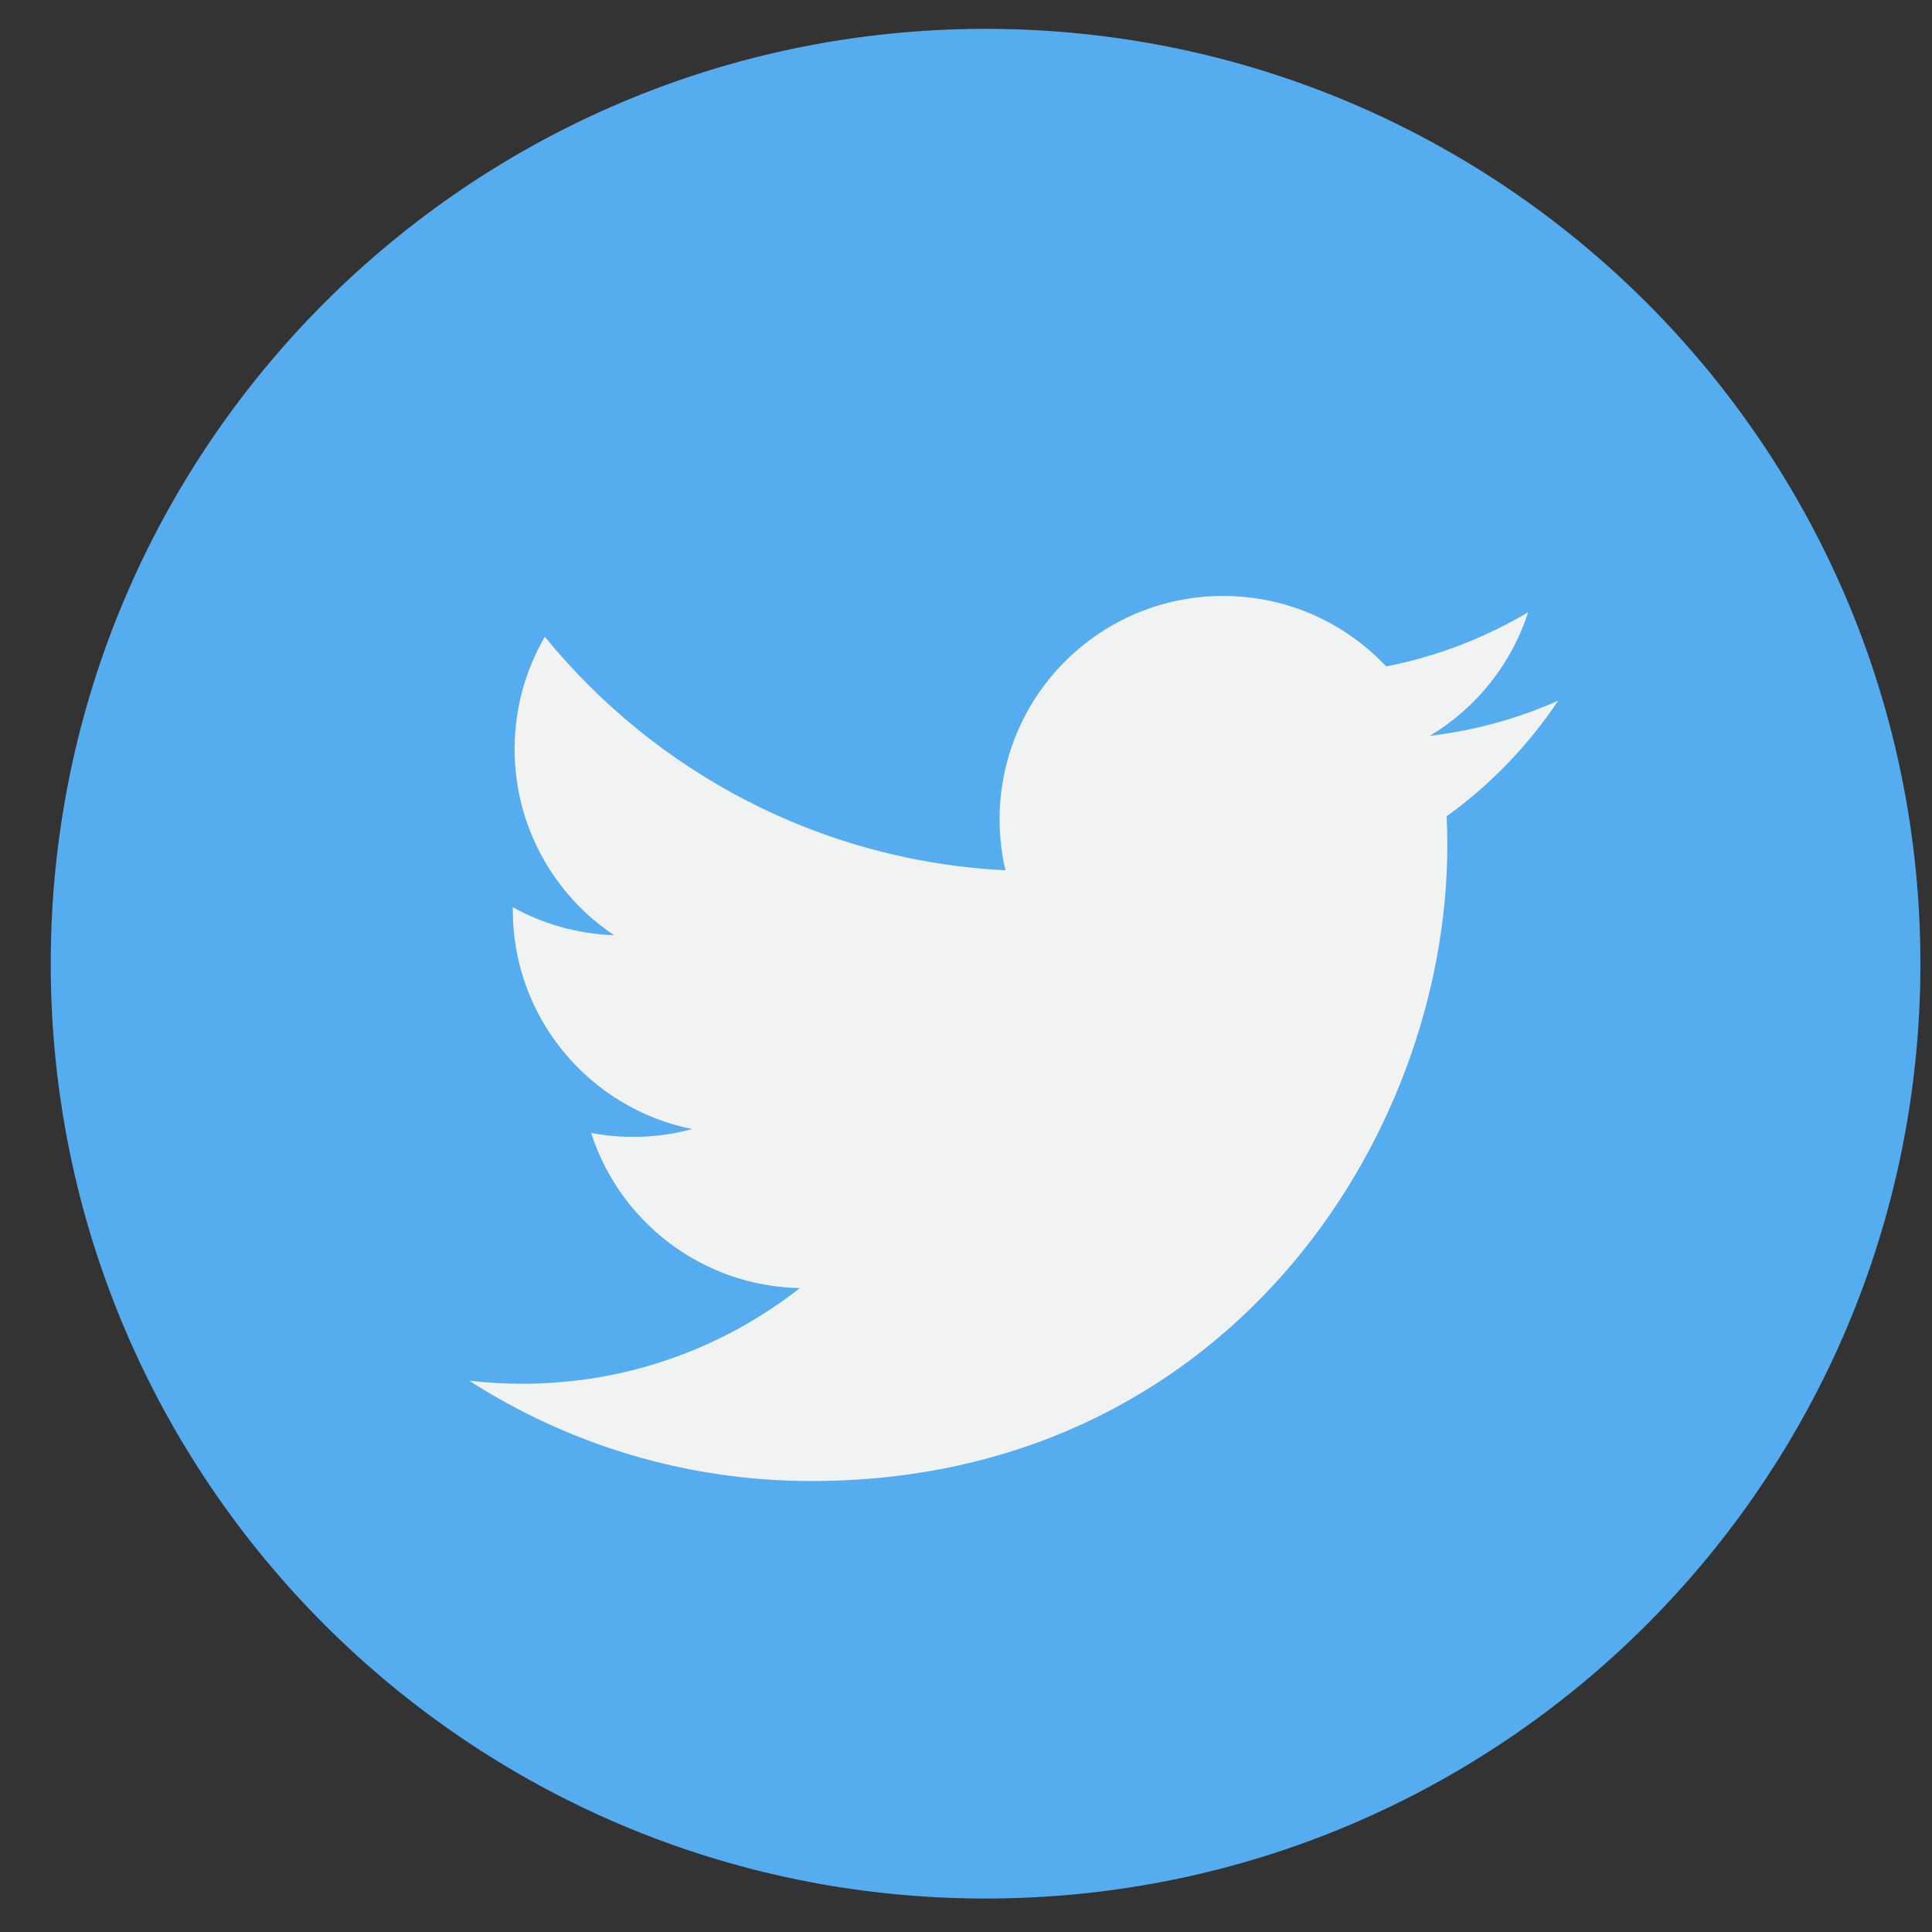
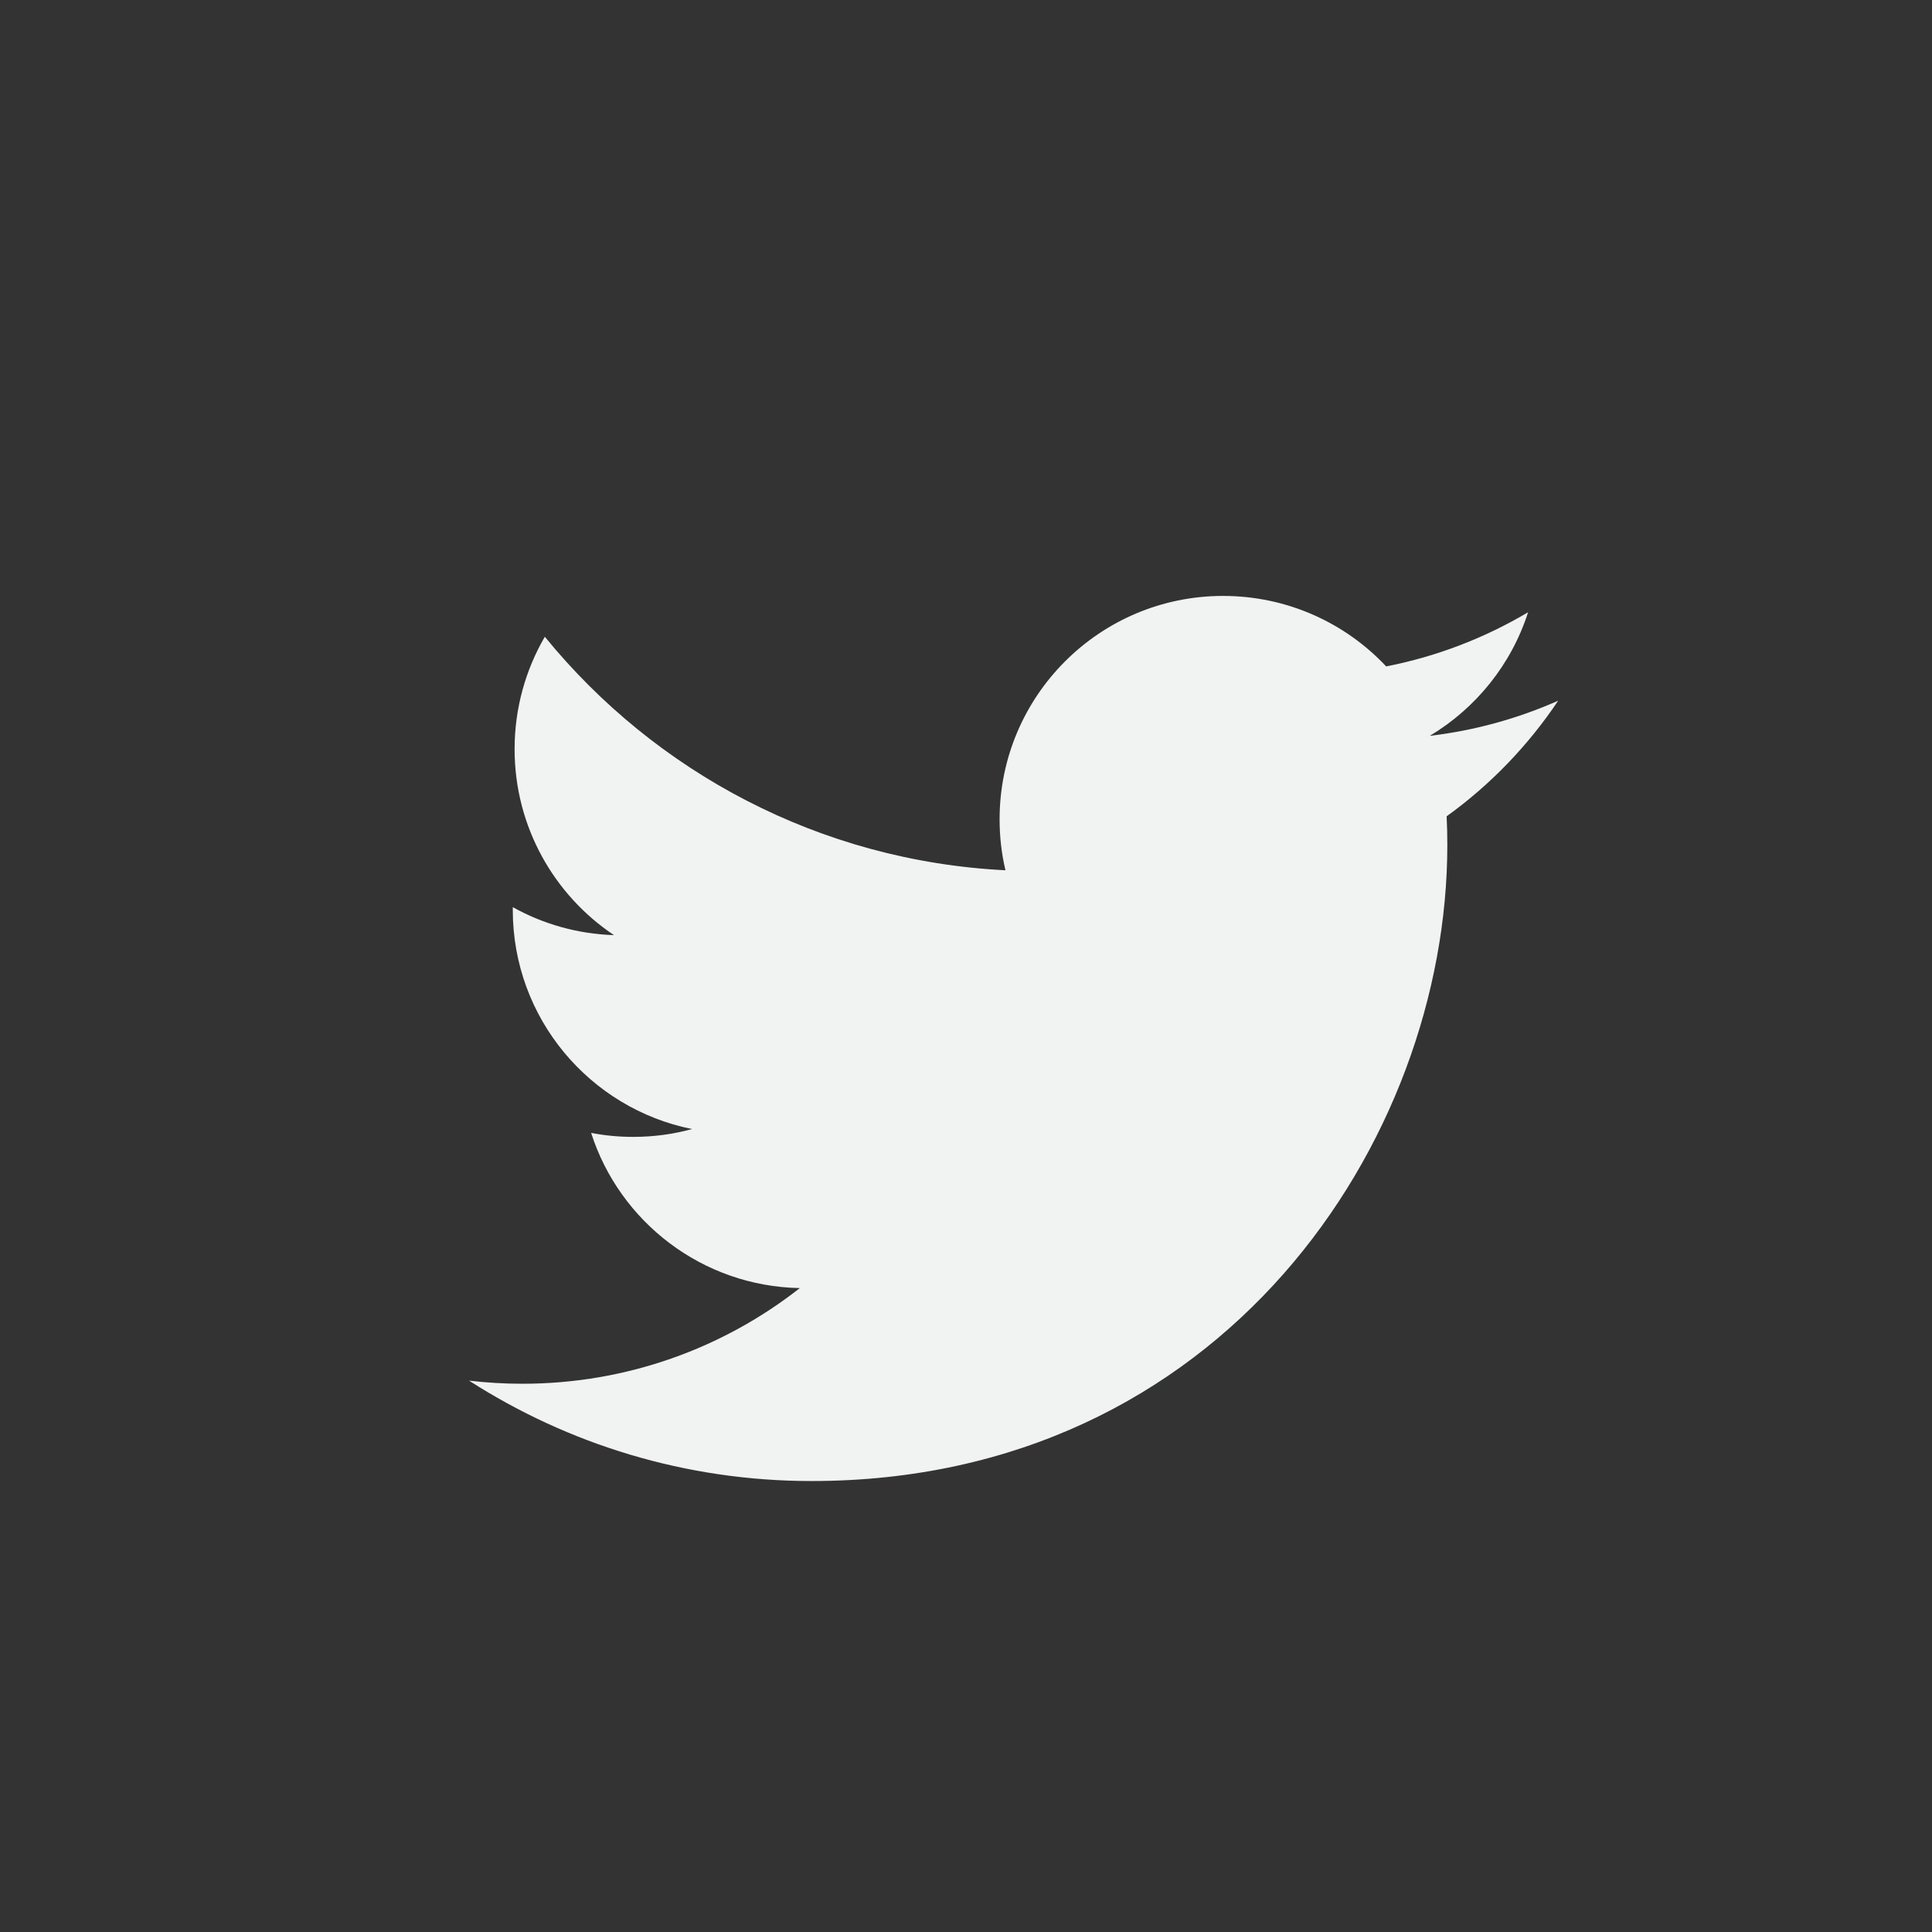
<svg xmlns="http://www.w3.org/2000/svg" width="31" height="31" viewBox="0 0 31 31" fill="none">
  <rect x="0" y="0" width="31" height="31" fill="#333333" stroke="none" />
-   <path d="M15.814 30.463C24.098 30.463 30.814 23.747 30.814 15.463C30.814 7.179 24.098 0.463 15.814 0.463C7.53 0.463 0.814 7.179 0.814 15.463C0.814 23.747 7.53 30.463 15.814 30.463Z" fill="#55ACEE" />
  <path d="M25.002 11.243C24.359 11.528 23.668 11.721 22.942 11.807C23.683 11.363 24.251 10.661 24.519 9.824C23.826 10.235 23.059 10.533 22.242 10.693C21.588 9.997 20.657 9.562 19.625 9.562C17.645 9.562 16.039 11.167 16.039 13.147C16.039 13.428 16.071 13.701 16.133 13.964C13.153 13.815 10.511 12.387 8.742 10.217C8.434 10.747 8.257 11.363 8.257 12.02C8.257 13.264 8.89 14.362 9.852 15.005C9.264 14.986 8.711 14.825 8.228 14.556C8.228 14.571 8.228 14.586 8.228 14.601C8.228 16.338 9.464 17.787 11.104 18.116C10.803 18.199 10.486 18.242 10.159 18.242C9.928 18.242 9.704 18.22 9.485 18.178C9.941 19.602 11.265 20.639 12.834 20.668C11.607 21.63 10.061 22.203 8.381 22.203C8.092 22.203 7.806 22.186 7.526 22.153C9.112 23.171 10.997 23.764 13.021 23.764C19.616 23.764 23.223 18.301 23.223 13.562C23.223 13.407 23.22 13.252 23.212 13.098C23.914 12.593 24.521 11.962 25.002 11.243Z" fill="#F1F2F2" />
</svg>